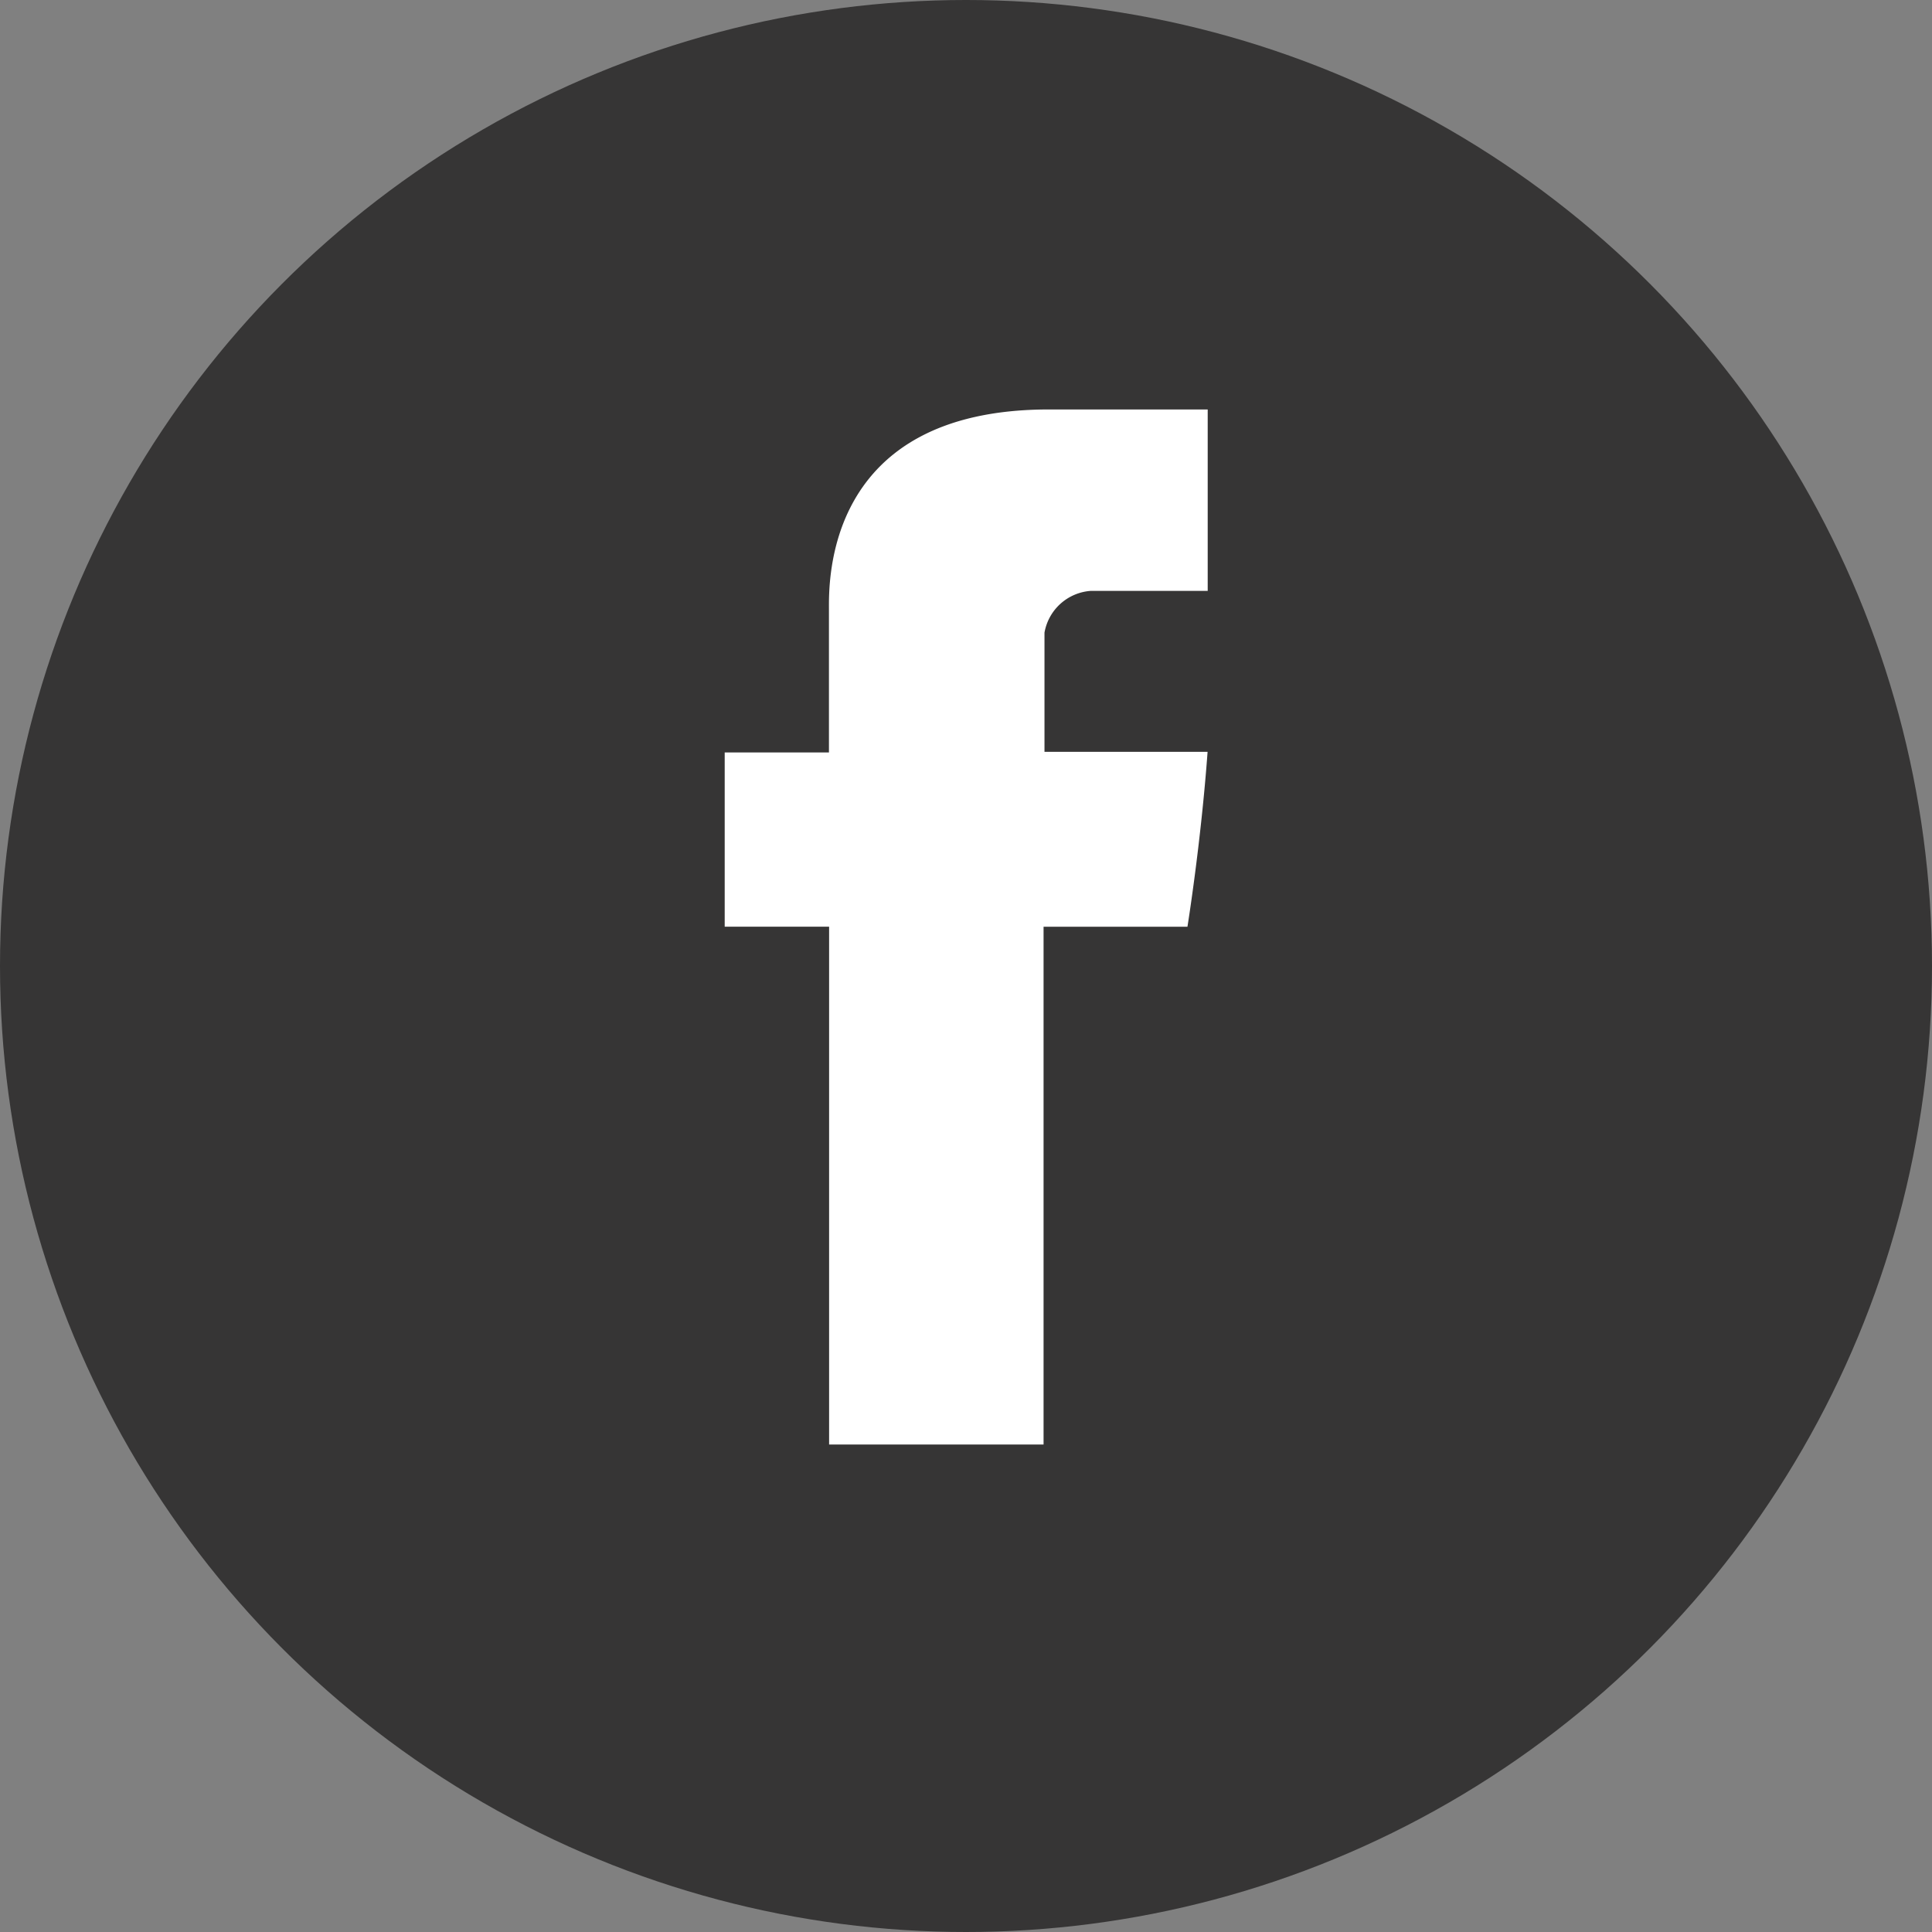
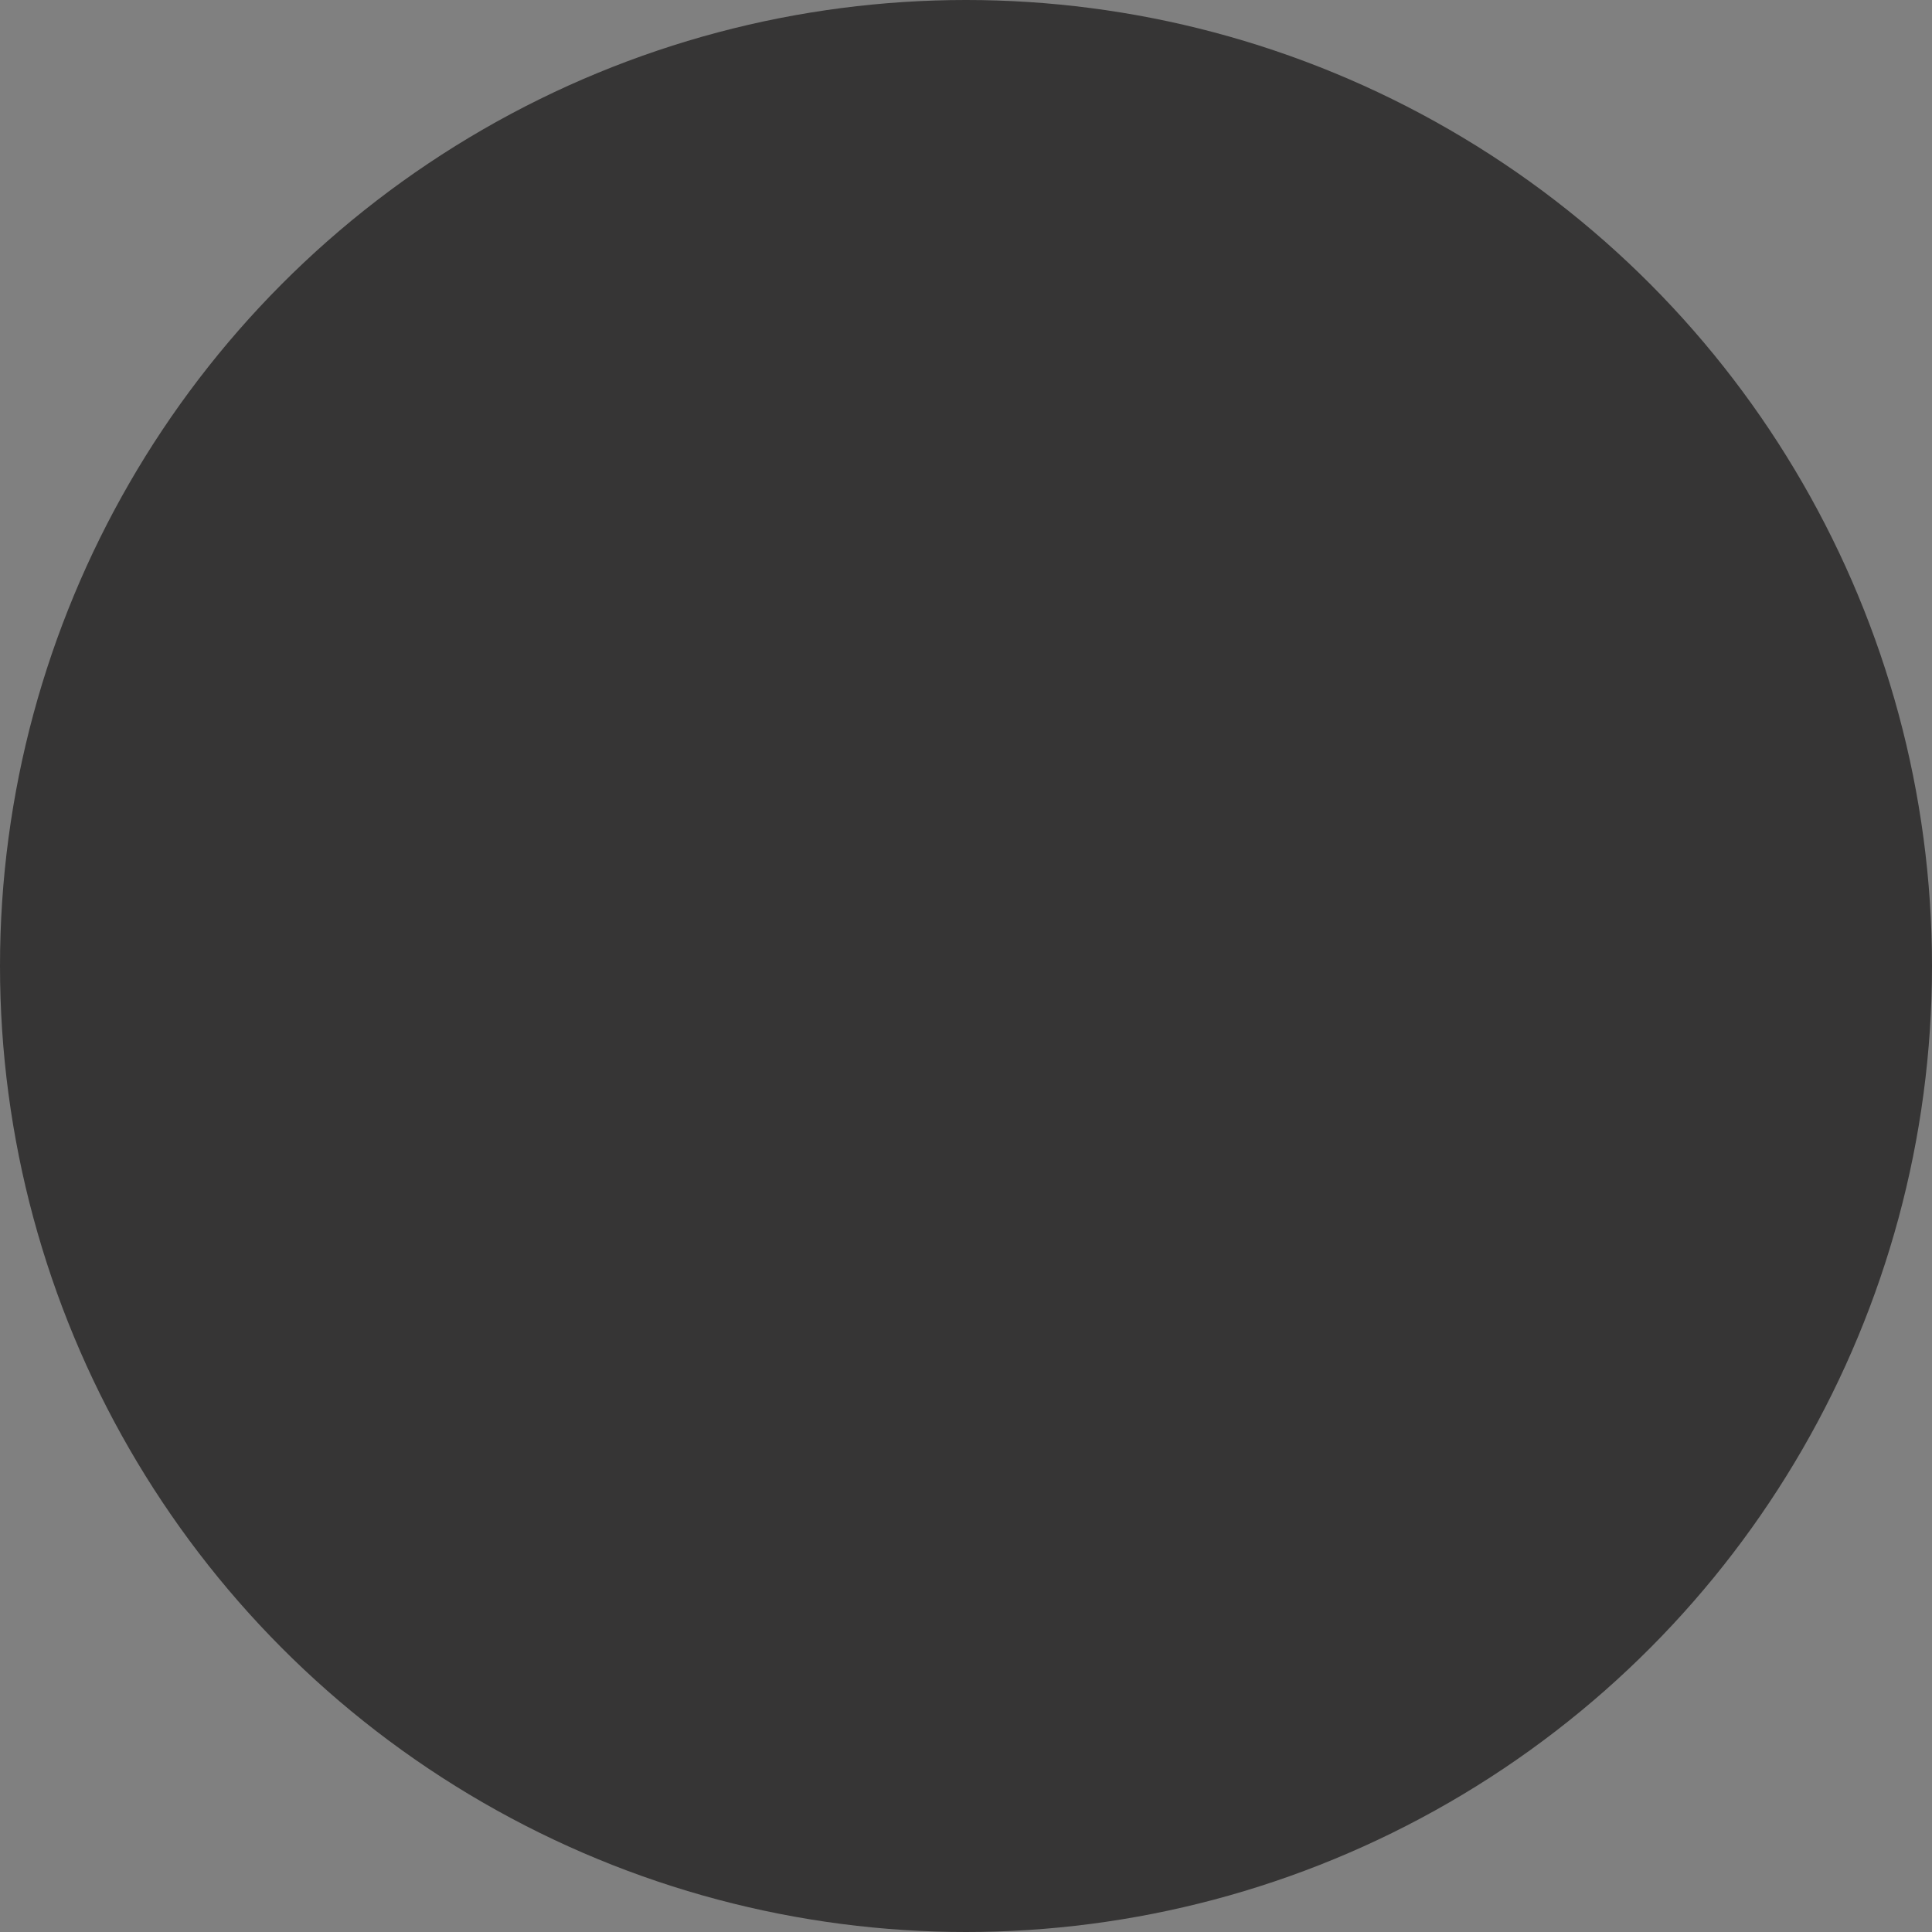
<svg xmlns="http://www.w3.org/2000/svg" width="48" height="48" viewBox="0 0 48 48">
  <rect x="0" y="0" width="48" height="48" fill="#808080" stroke="none" />
  <g id="icon-footer-fb" transform="translate(0 -0.408)">
    <circle id="Ellipse_17540" data-name="Ellipse 17540" cx="24" cy="24" r="24" transform="translate(0 0.408)" fill="#363535" />
-     <path id="Facebook" d="M117.29,4.981v3.54H114.7V12.85h2.594V25.715h5.328V12.851h3.575s.335-2.076.5-4.345h-4.052V5.545a1.257,1.257,0,0,1,1.155-1.038h2.9V0h-3.947C117.158,0,117.29,4.334,117.29,4.981Z" transform="translate(-96.695 10.581)" fill="#fff" />
  </g>
</svg>